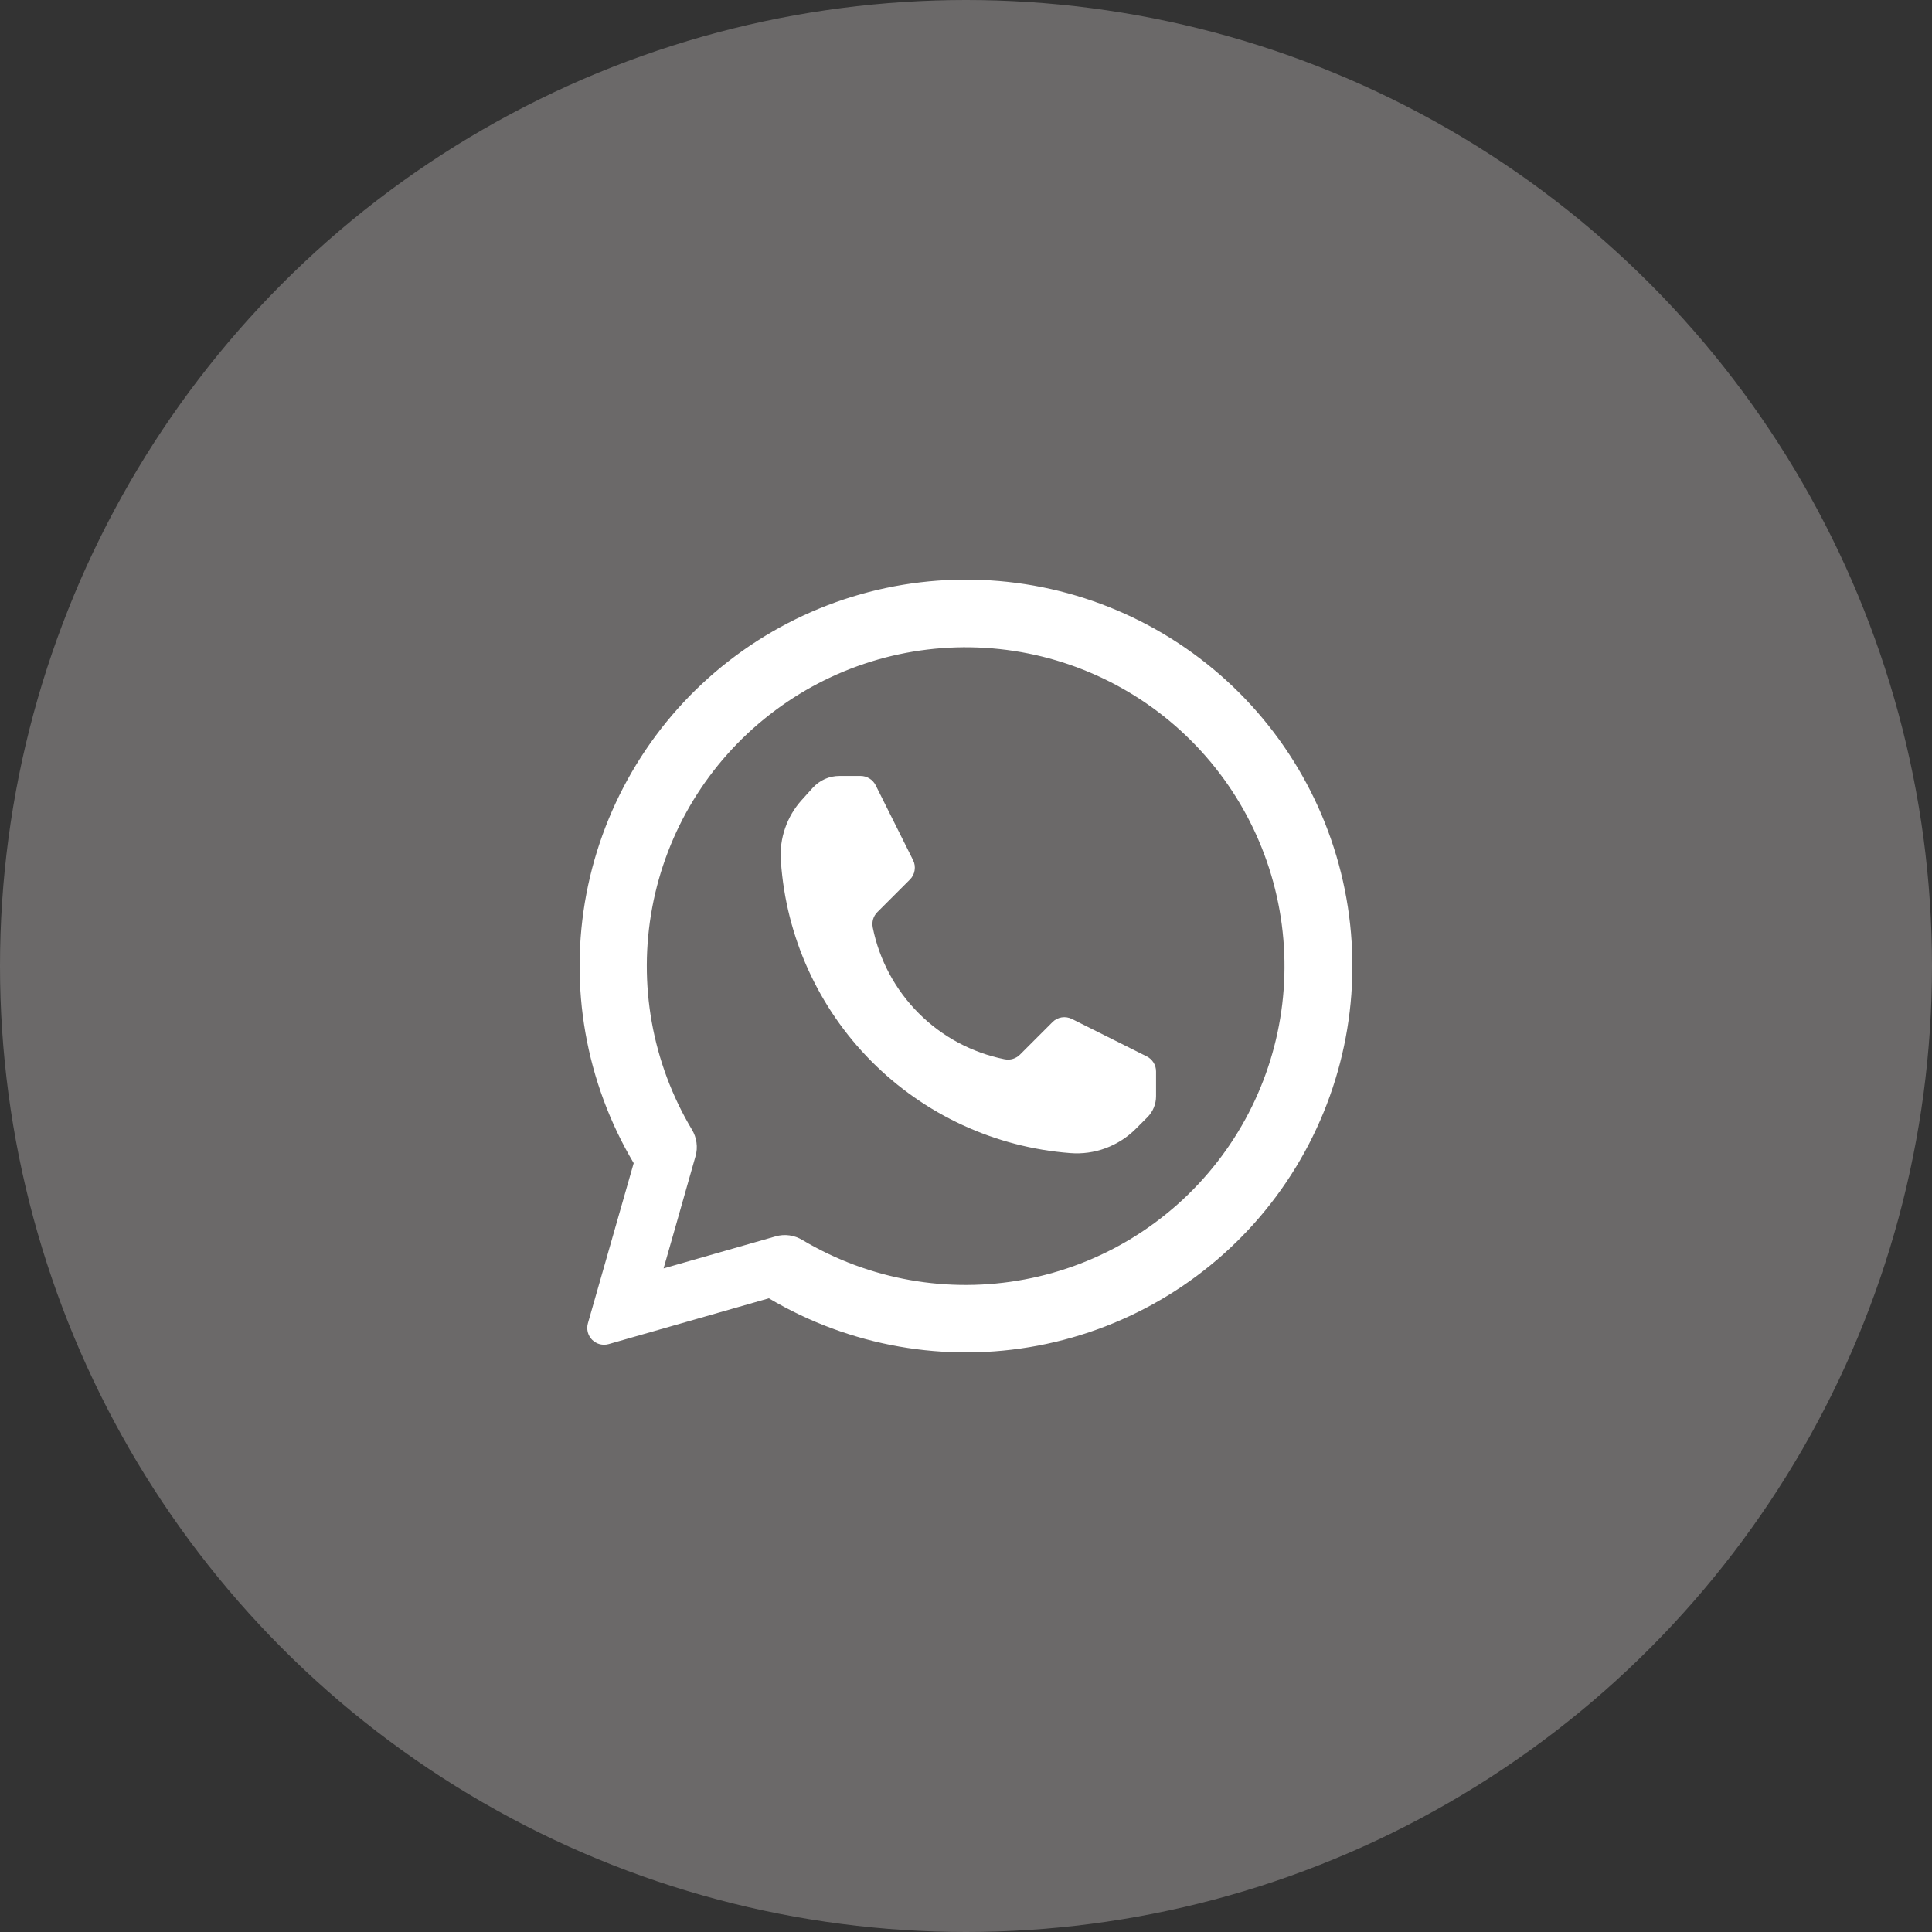
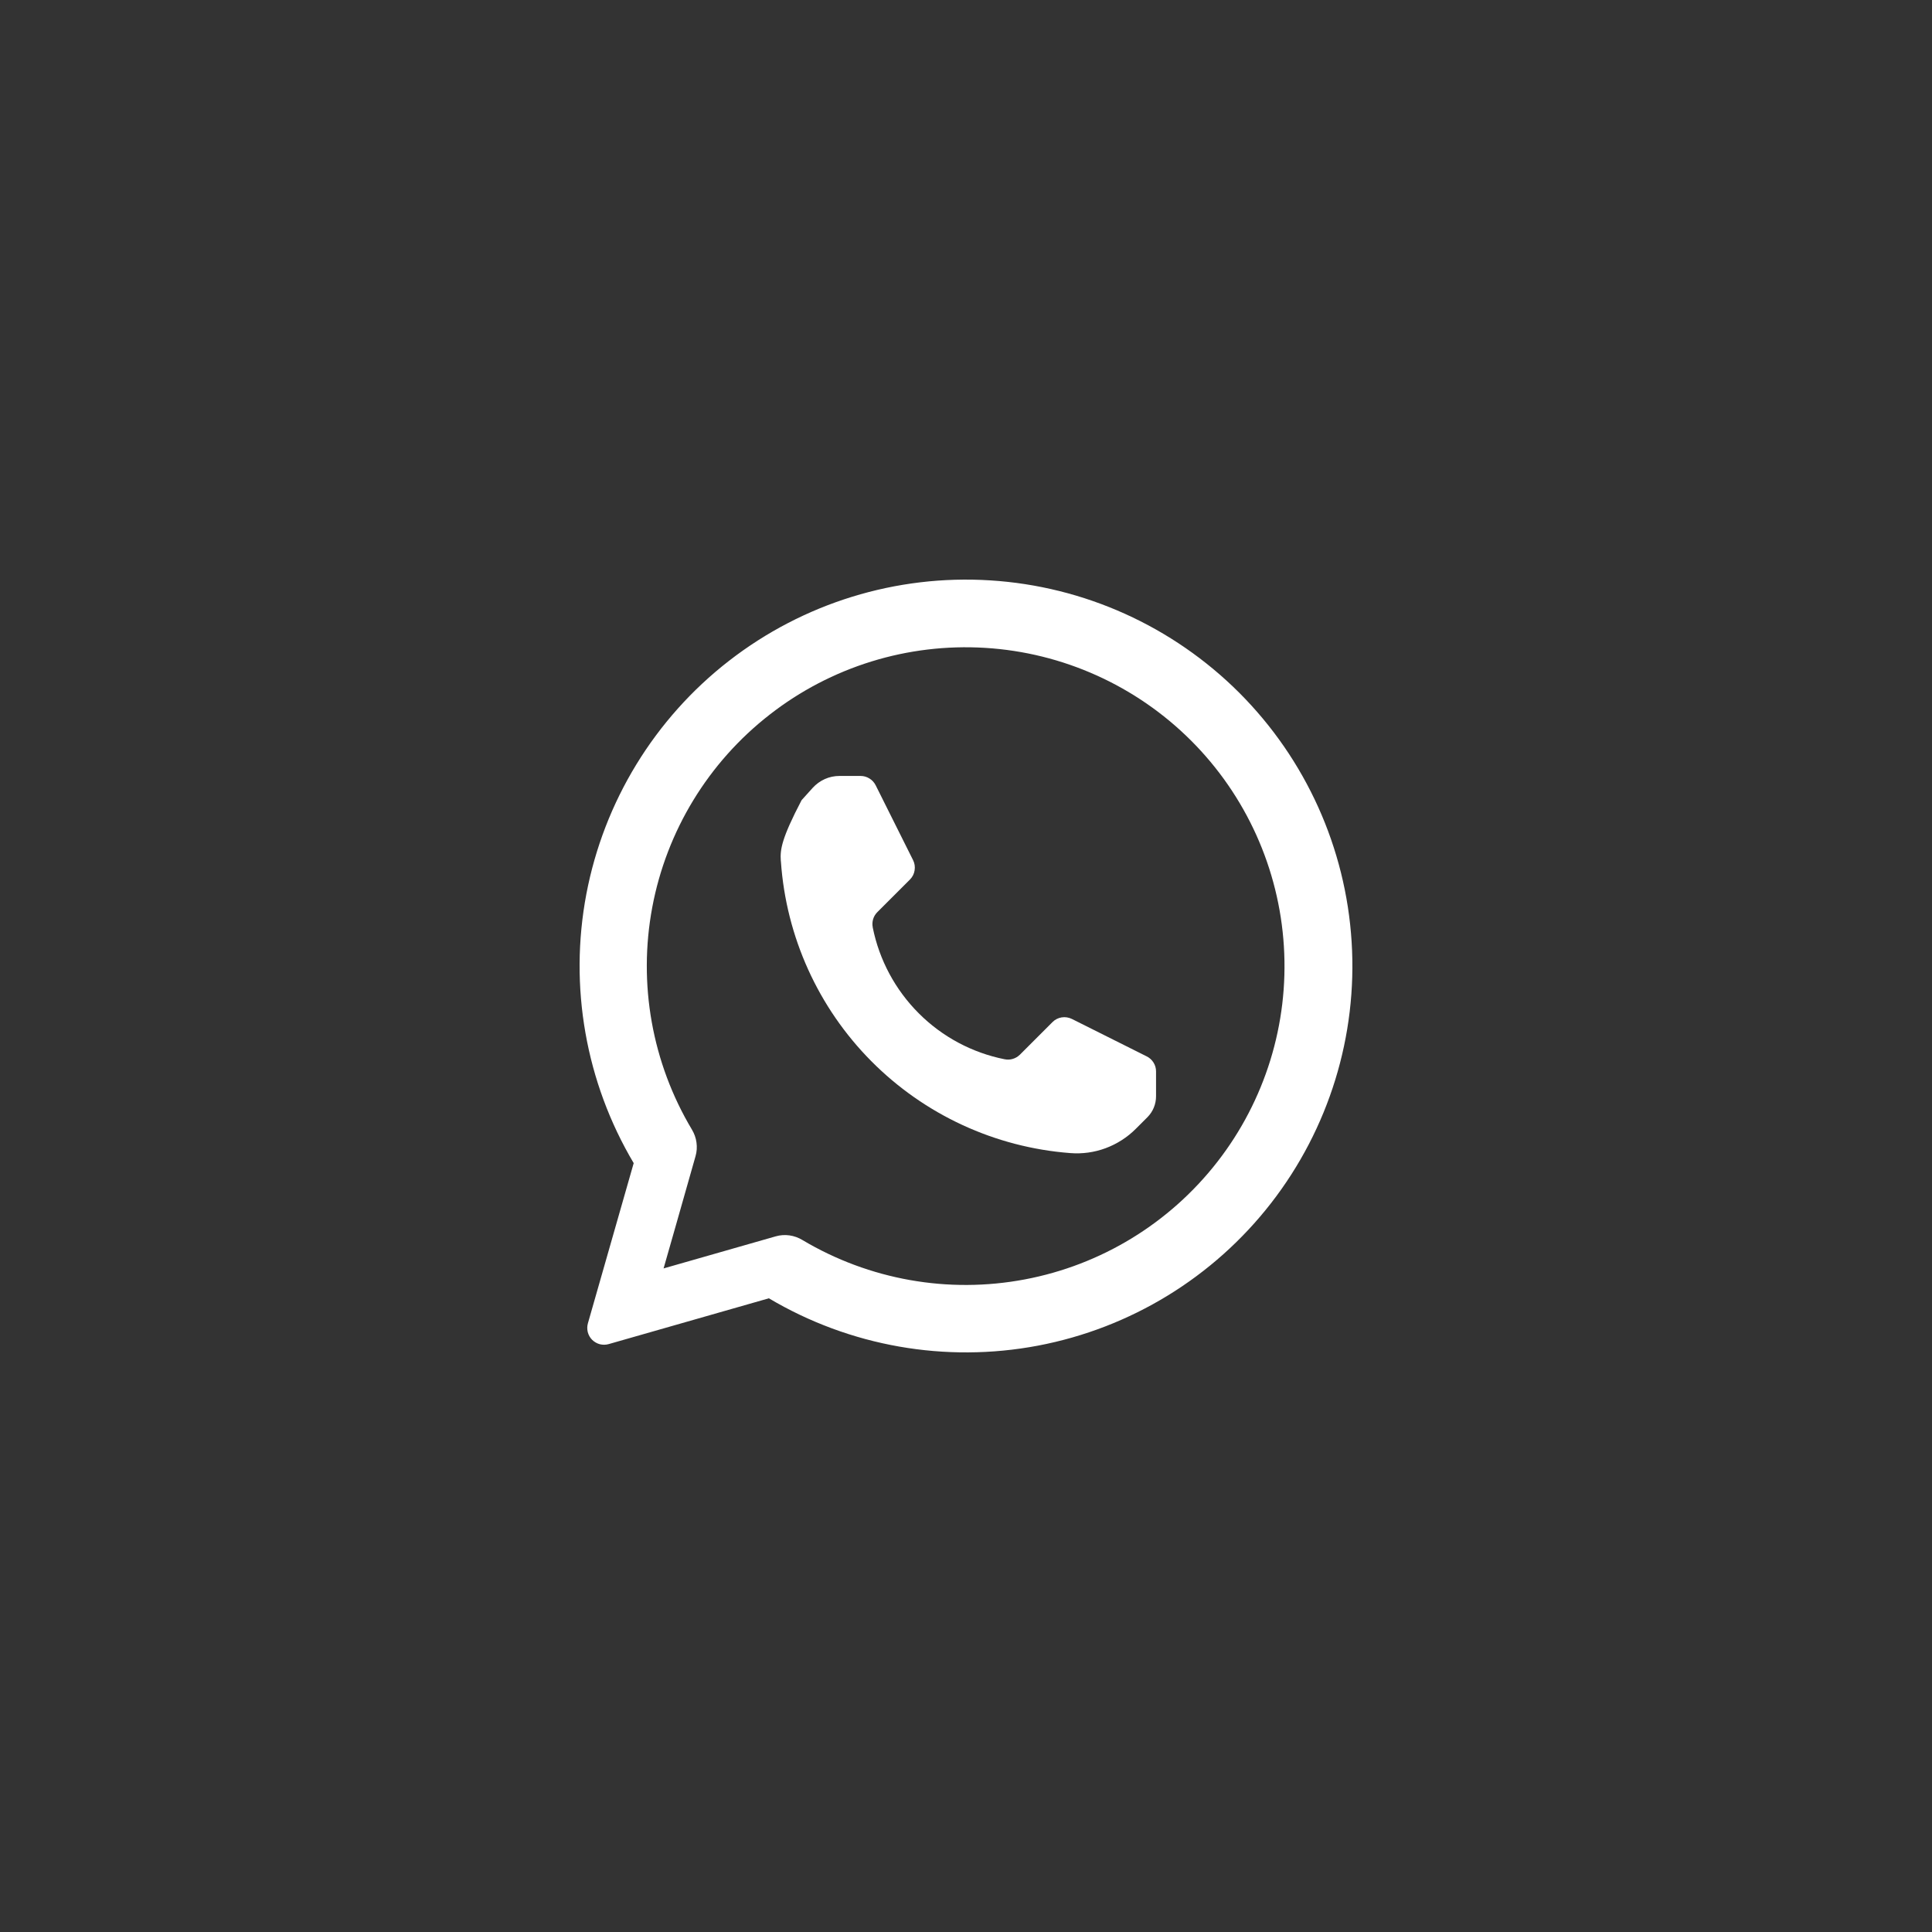
<svg xmlns="http://www.w3.org/2000/svg" width="30" height="30" viewBox="0 0 30 30" fill="none">
  <rect x="0" y="0" width="30" height="30" fill="#333333" stroke="none" />
-   <circle cx="15" cy="15" r="15" fill="#6B6969" />
  <path fill-rule="evenodd" clip-rule="evenodd" d="M12.045 19.198C12.114 19.178 12.187 19.173 12.259 19.183C12.33 19.193 12.399 19.218 12.46 19.255C13.498 19.873 14.725 20.091 15.911 19.867C17.098 19.644 18.162 18.994 18.903 18.041C19.644 17.089 20.012 15.898 19.936 14.693C19.861 13.488 19.348 12.352 18.494 11.499C17.64 10.646 16.503 10.134 15.298 10.06C14.093 9.986 12.903 10.354 11.951 11.097C10.998 11.839 10.35 12.903 10.128 14.09C9.906 15.277 10.125 16.504 10.744 17.54C10.781 17.602 10.806 17.67 10.815 17.741C10.825 17.813 10.82 17.885 10.8 17.954C10.655 18.469 10.304 19.696 10.304 19.696C10.304 19.696 11.531 19.345 12.045 19.198ZM9.84 18.061C9.094 16.804 8.833 15.318 9.105 13.882C9.378 12.446 10.165 11.158 11.319 10.262C12.474 9.365 13.916 8.92 15.375 9.012C16.834 9.103 18.209 9.724 19.243 10.757C20.276 11.791 20.897 13.166 20.988 14.625C21.08 16.084 20.635 17.526 19.738 18.681C18.842 19.835 17.555 20.622 16.118 20.895C14.682 21.167 13.196 20.906 11.939 20.16C11.939 20.16 10.275 20.636 9.452 20.871C9.407 20.884 9.359 20.884 9.314 20.873C9.269 20.861 9.228 20.837 9.195 20.805C9.162 20.772 9.139 20.731 9.127 20.686C9.116 20.64 9.116 20.593 9.129 20.548C9.364 19.725 9.84 18.061 9.84 18.061Z" fill="white" />
-   <path fill-rule="evenodd" clip-rule="evenodd" d="M12.126 13.379C12.207 14.547 12.705 15.647 13.53 16.478C14.355 17.309 15.451 17.816 16.619 17.905H16.619C16.805 17.92 16.993 17.894 17.168 17.829C17.343 17.764 17.503 17.662 17.635 17.53L17.817 17.348C17.903 17.262 17.951 17.145 17.951 17.023V16.637C17.951 16.588 17.938 16.541 17.912 16.5C17.887 16.459 17.85 16.425 17.807 16.404C17.532 16.266 16.936 15.968 16.644 15.822C16.595 15.798 16.539 15.789 16.485 15.798C16.431 15.807 16.381 15.832 16.343 15.871C16.197 16.016 15.967 16.247 15.837 16.377C15.806 16.407 15.769 16.43 15.728 16.442C15.687 16.455 15.643 16.457 15.601 16.448L15.599 16.448C15.094 16.347 14.63 16.099 14.266 15.734C13.902 15.37 13.653 14.906 13.552 14.402L13.552 14.399C13.543 14.357 13.546 14.313 13.558 14.272C13.57 14.231 13.593 14.194 13.623 14.164C13.753 14.033 13.984 13.803 14.129 13.658C14.168 13.619 14.194 13.569 14.202 13.515C14.211 13.461 14.203 13.405 14.178 13.356C14.032 13.064 13.734 12.468 13.597 12.193C13.575 12.15 13.542 12.113 13.5 12.088C13.459 12.062 13.412 12.049 13.363 12.049H13.034C12.956 12.049 12.879 12.065 12.808 12.097C12.737 12.129 12.673 12.175 12.62 12.233C12.568 12.291 12.508 12.358 12.447 12.425C12.333 12.552 12.246 12.7 12.191 12.861C12.135 13.022 12.113 13.192 12.124 13.362C12.125 13.367 12.125 13.373 12.126 13.379Z" fill="white" />
+   <path fill-rule="evenodd" clip-rule="evenodd" d="M12.126 13.379C12.207 14.547 12.705 15.647 13.53 16.478C14.355 17.309 15.451 17.816 16.619 17.905H16.619C16.805 17.92 16.993 17.894 17.168 17.829C17.343 17.764 17.503 17.662 17.635 17.53L17.817 17.348C17.903 17.262 17.951 17.145 17.951 17.023V16.637C17.951 16.588 17.938 16.541 17.912 16.5C17.887 16.459 17.85 16.425 17.807 16.404C17.532 16.266 16.936 15.968 16.644 15.822C16.595 15.798 16.539 15.789 16.485 15.798C16.431 15.807 16.381 15.832 16.343 15.871C16.197 16.016 15.967 16.247 15.837 16.377C15.806 16.407 15.769 16.43 15.728 16.442C15.687 16.455 15.643 16.457 15.601 16.448L15.599 16.448C15.094 16.347 14.63 16.099 14.266 15.734C13.902 15.37 13.653 14.906 13.552 14.402L13.552 14.399C13.543 14.357 13.546 14.313 13.558 14.272C13.57 14.231 13.593 14.194 13.623 14.164C13.753 14.033 13.984 13.803 14.129 13.658C14.168 13.619 14.194 13.569 14.202 13.515C14.211 13.461 14.203 13.405 14.178 13.356C14.032 13.064 13.734 12.468 13.597 12.193C13.575 12.15 13.542 12.113 13.5 12.088C13.459 12.062 13.412 12.049 13.363 12.049H13.034C12.956 12.049 12.879 12.065 12.808 12.097C12.737 12.129 12.673 12.175 12.62 12.233C12.568 12.291 12.508 12.358 12.447 12.425C12.135 13.022 12.113 13.192 12.124 13.362C12.125 13.367 12.125 13.373 12.126 13.379Z" fill="white" />
</svg>